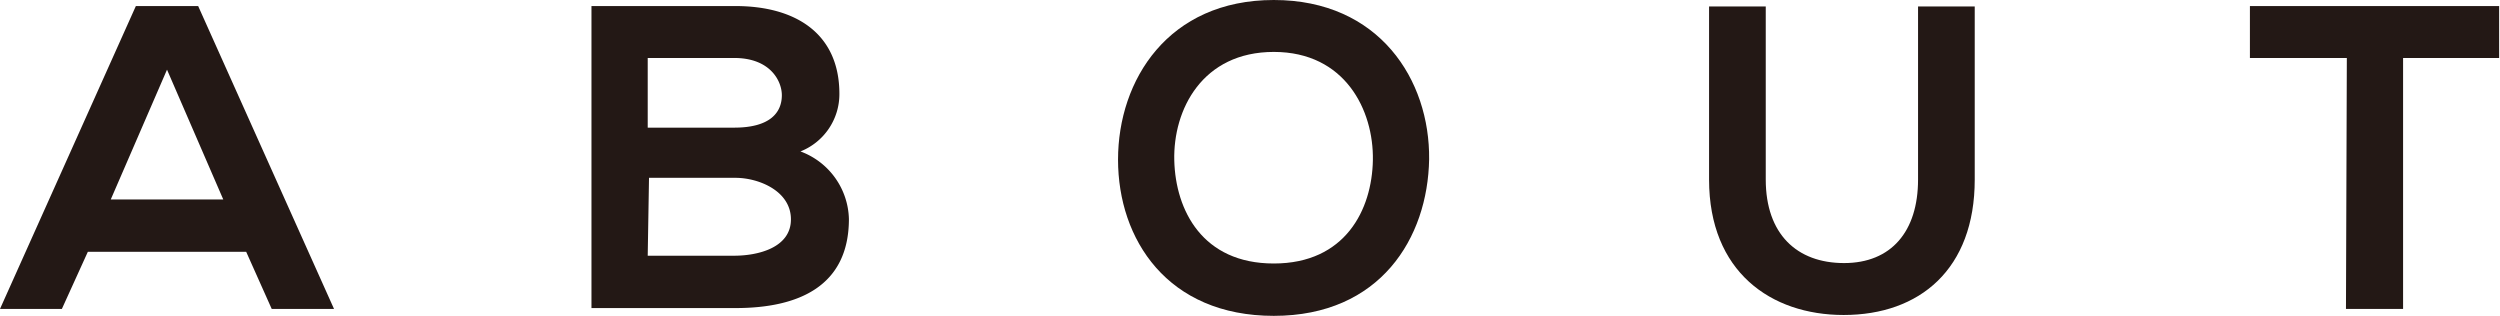
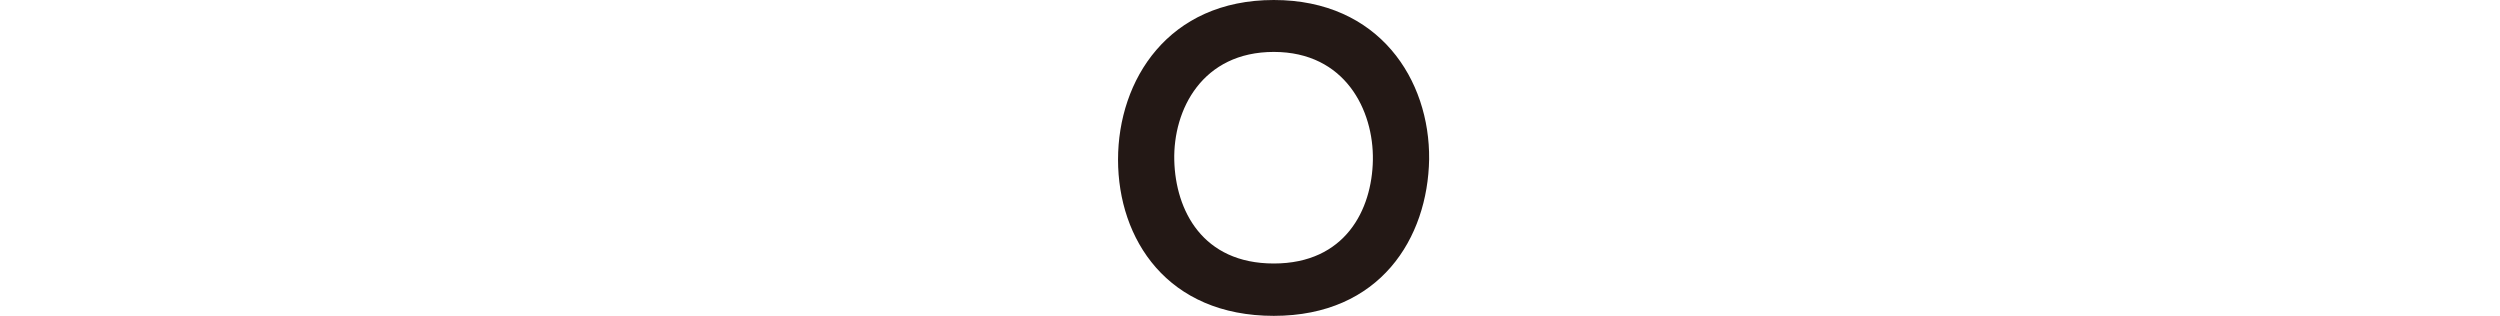
<svg xmlns="http://www.w3.org/2000/svg" viewBox="0 0 115.56 14.6">
  <defs>
    <style>.cls-1{fill:#231815;}</style>
  </defs>
  <title>アセット 9</title>
  <g id="レイヤー_2" data-name="レイヤー 2">
    <g id="レイヤー_2-2" data-name="レイヤー 2">
-       <path class="cls-1" d="M11.38,11.64H4.06l-1.2,2.64H0L6.28.28H9.16l6.28,14H12.56ZM7.72,3.22l-2.6,6h5.2Z" />
-       <path class="cls-1" d="M38.8,4.34A2.85,2.85,0,0,1,37,7a3.42,3.42,0,0,1,2.24,3.12c0,3.12-2.34,4.12-5.24,4.12H27.34V.28H34C36.74.28,38.8,1.52,38.8,4.34ZM29.94,5.9h4c1.66,0,2.2-.7,2.2-1.5,0-.64-.52-1.72-2.2-1.72h-4Zm0,5.92h4c1.08,0,2.62-.36,2.62-1.68S35.06,8.22,34,8.22h-4Z" />
      <path class="cls-1" d="M66.06,7.36C66,11,63.8,14.6,58.88,14.6s-7.2-3.54-7.2-7.22S54,0,58.88,0,66.1,3.7,66.06,7.36Zm-11.78.06c.06,2.3,1.3,4.76,4.6,4.76S63.42,9.7,63.46,7.4s-1.28-5-4.58-5S54.22,5.06,54.28,7.42Z" />
-       <path class="cls-1" d="M91.28.3v8c0,4.14-2.54,6.26-6.06,6.26-3.36,0-6.22-2-6.22-6.26V.3h2.62v8c0,2.52,1.44,3.86,3.62,3.86s3.42-1.46,3.42-3.86V.3Z" />
-       <path class="cls-1" d="M108.48,2.68H104V.28h11.52v2.4h-4.44v11.6h-2.64Z" />
    </g>
  </g>
</svg>